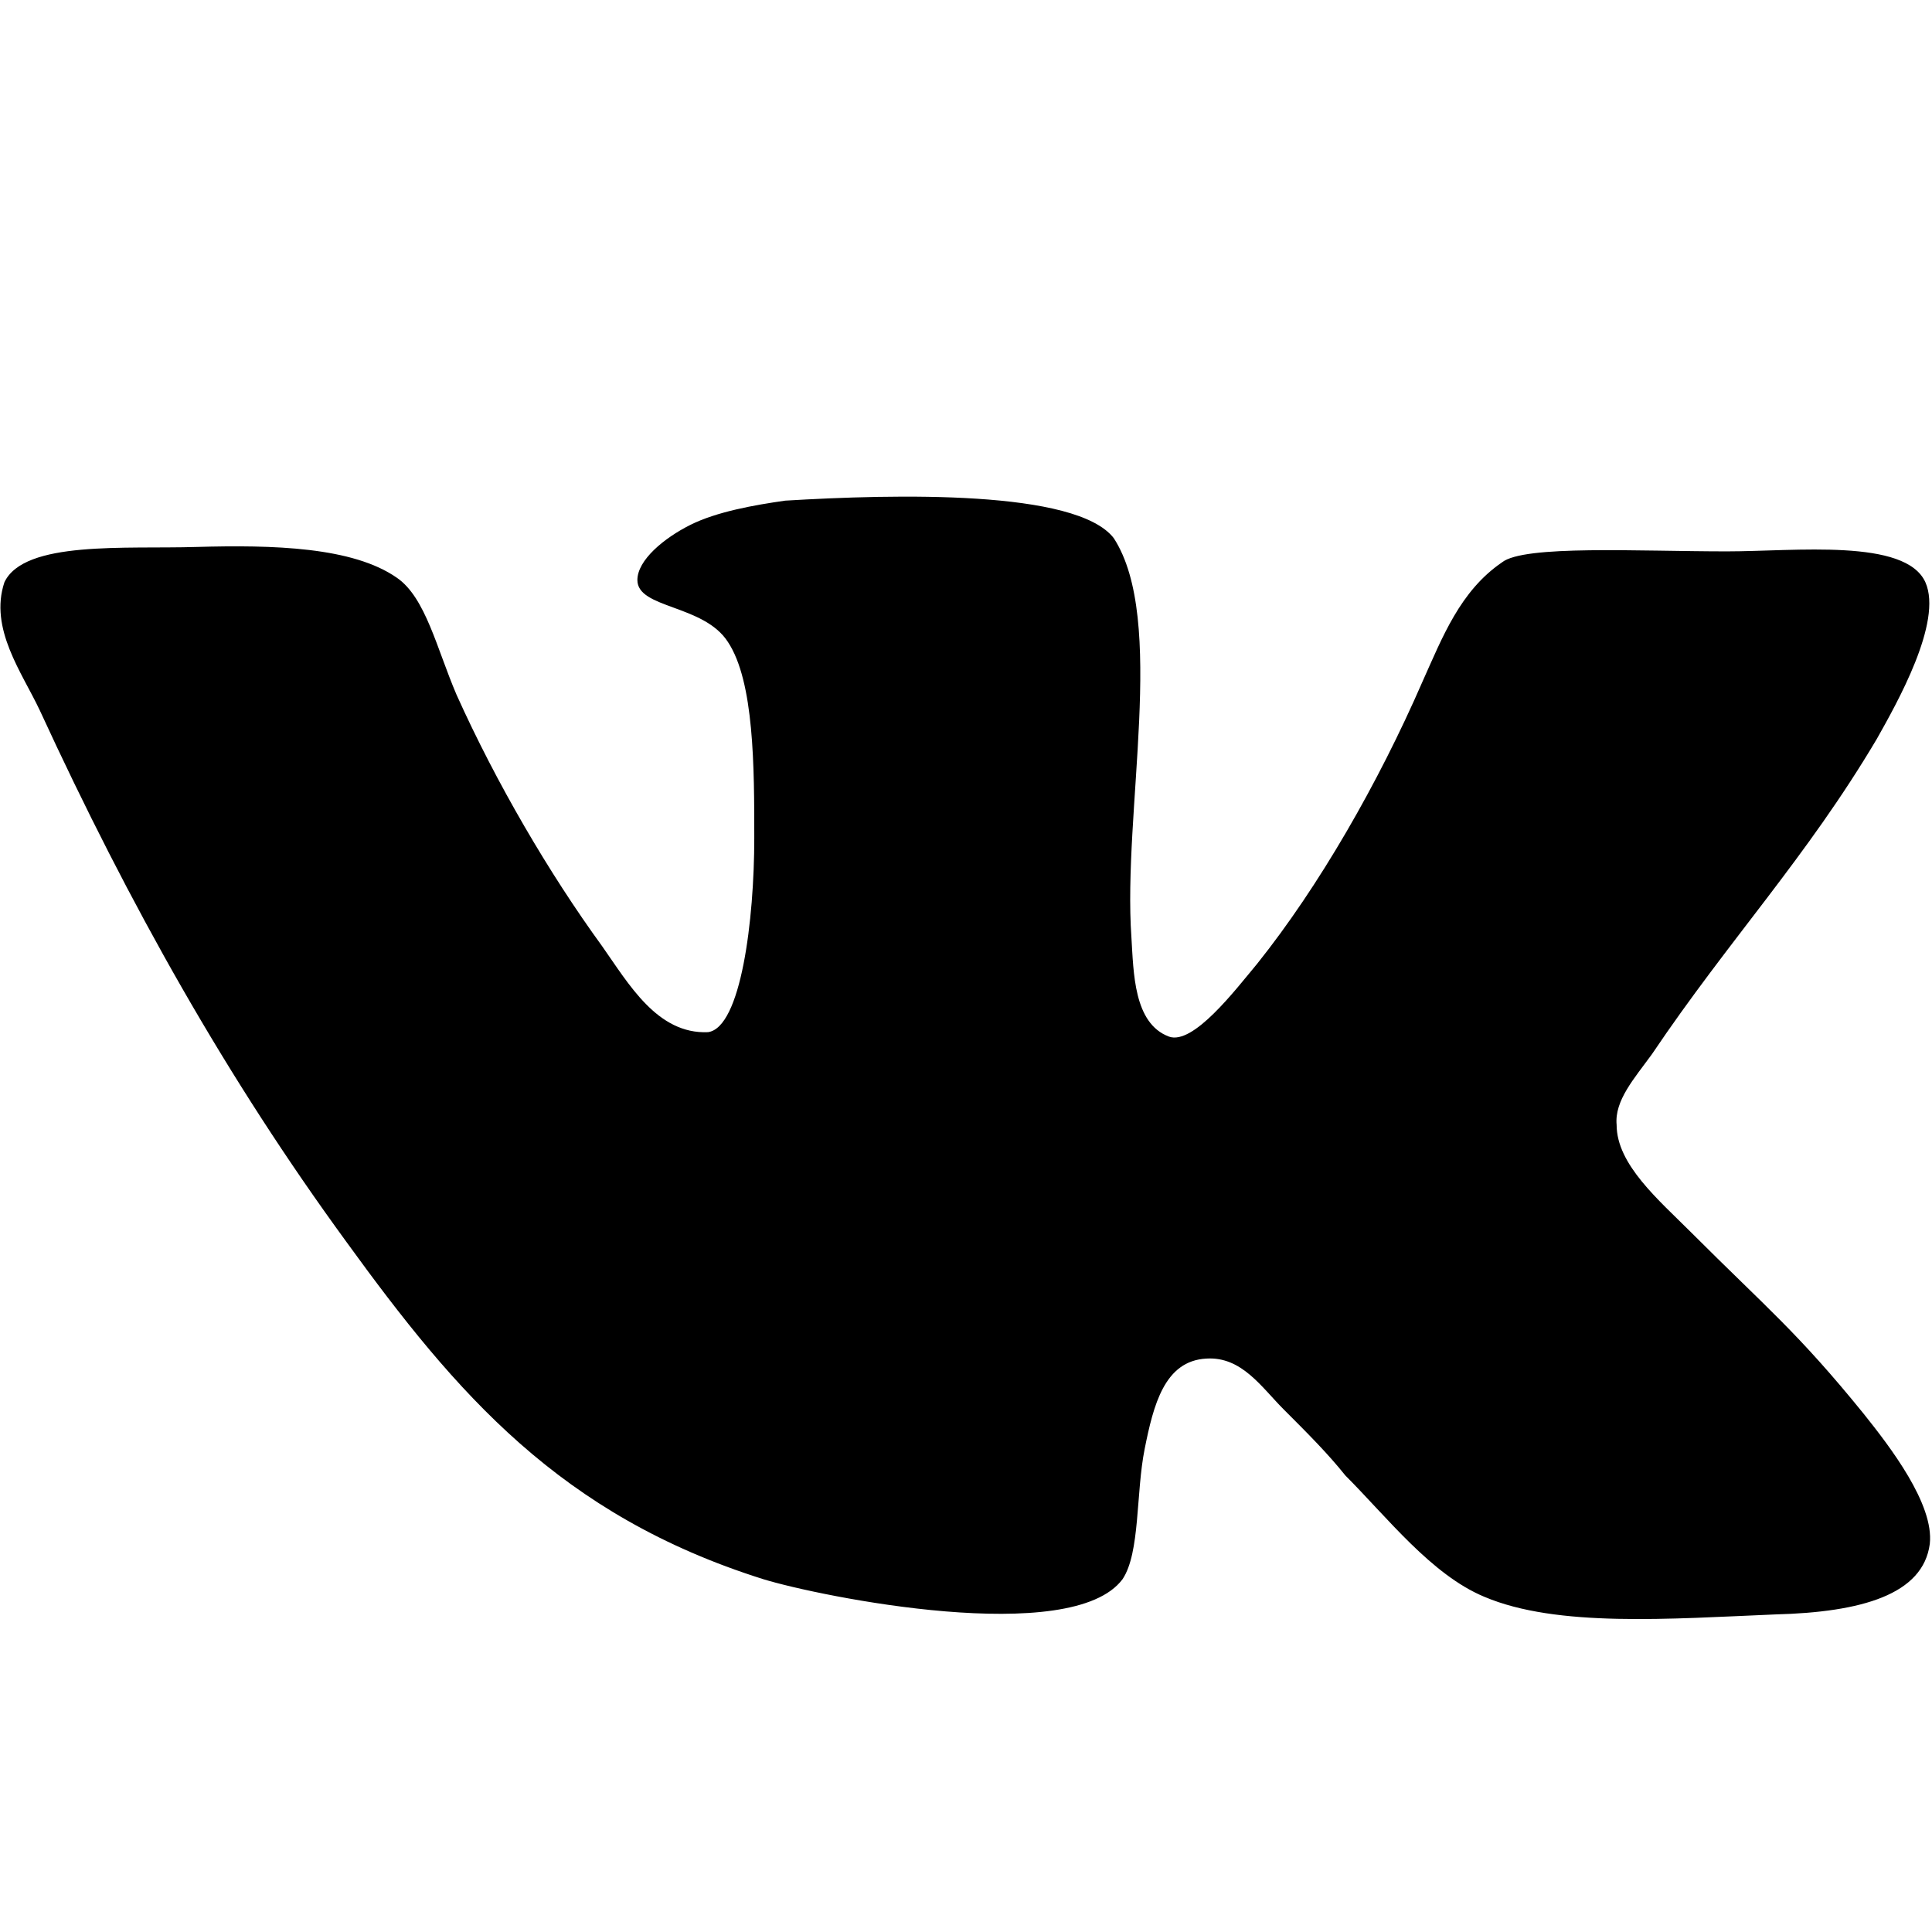
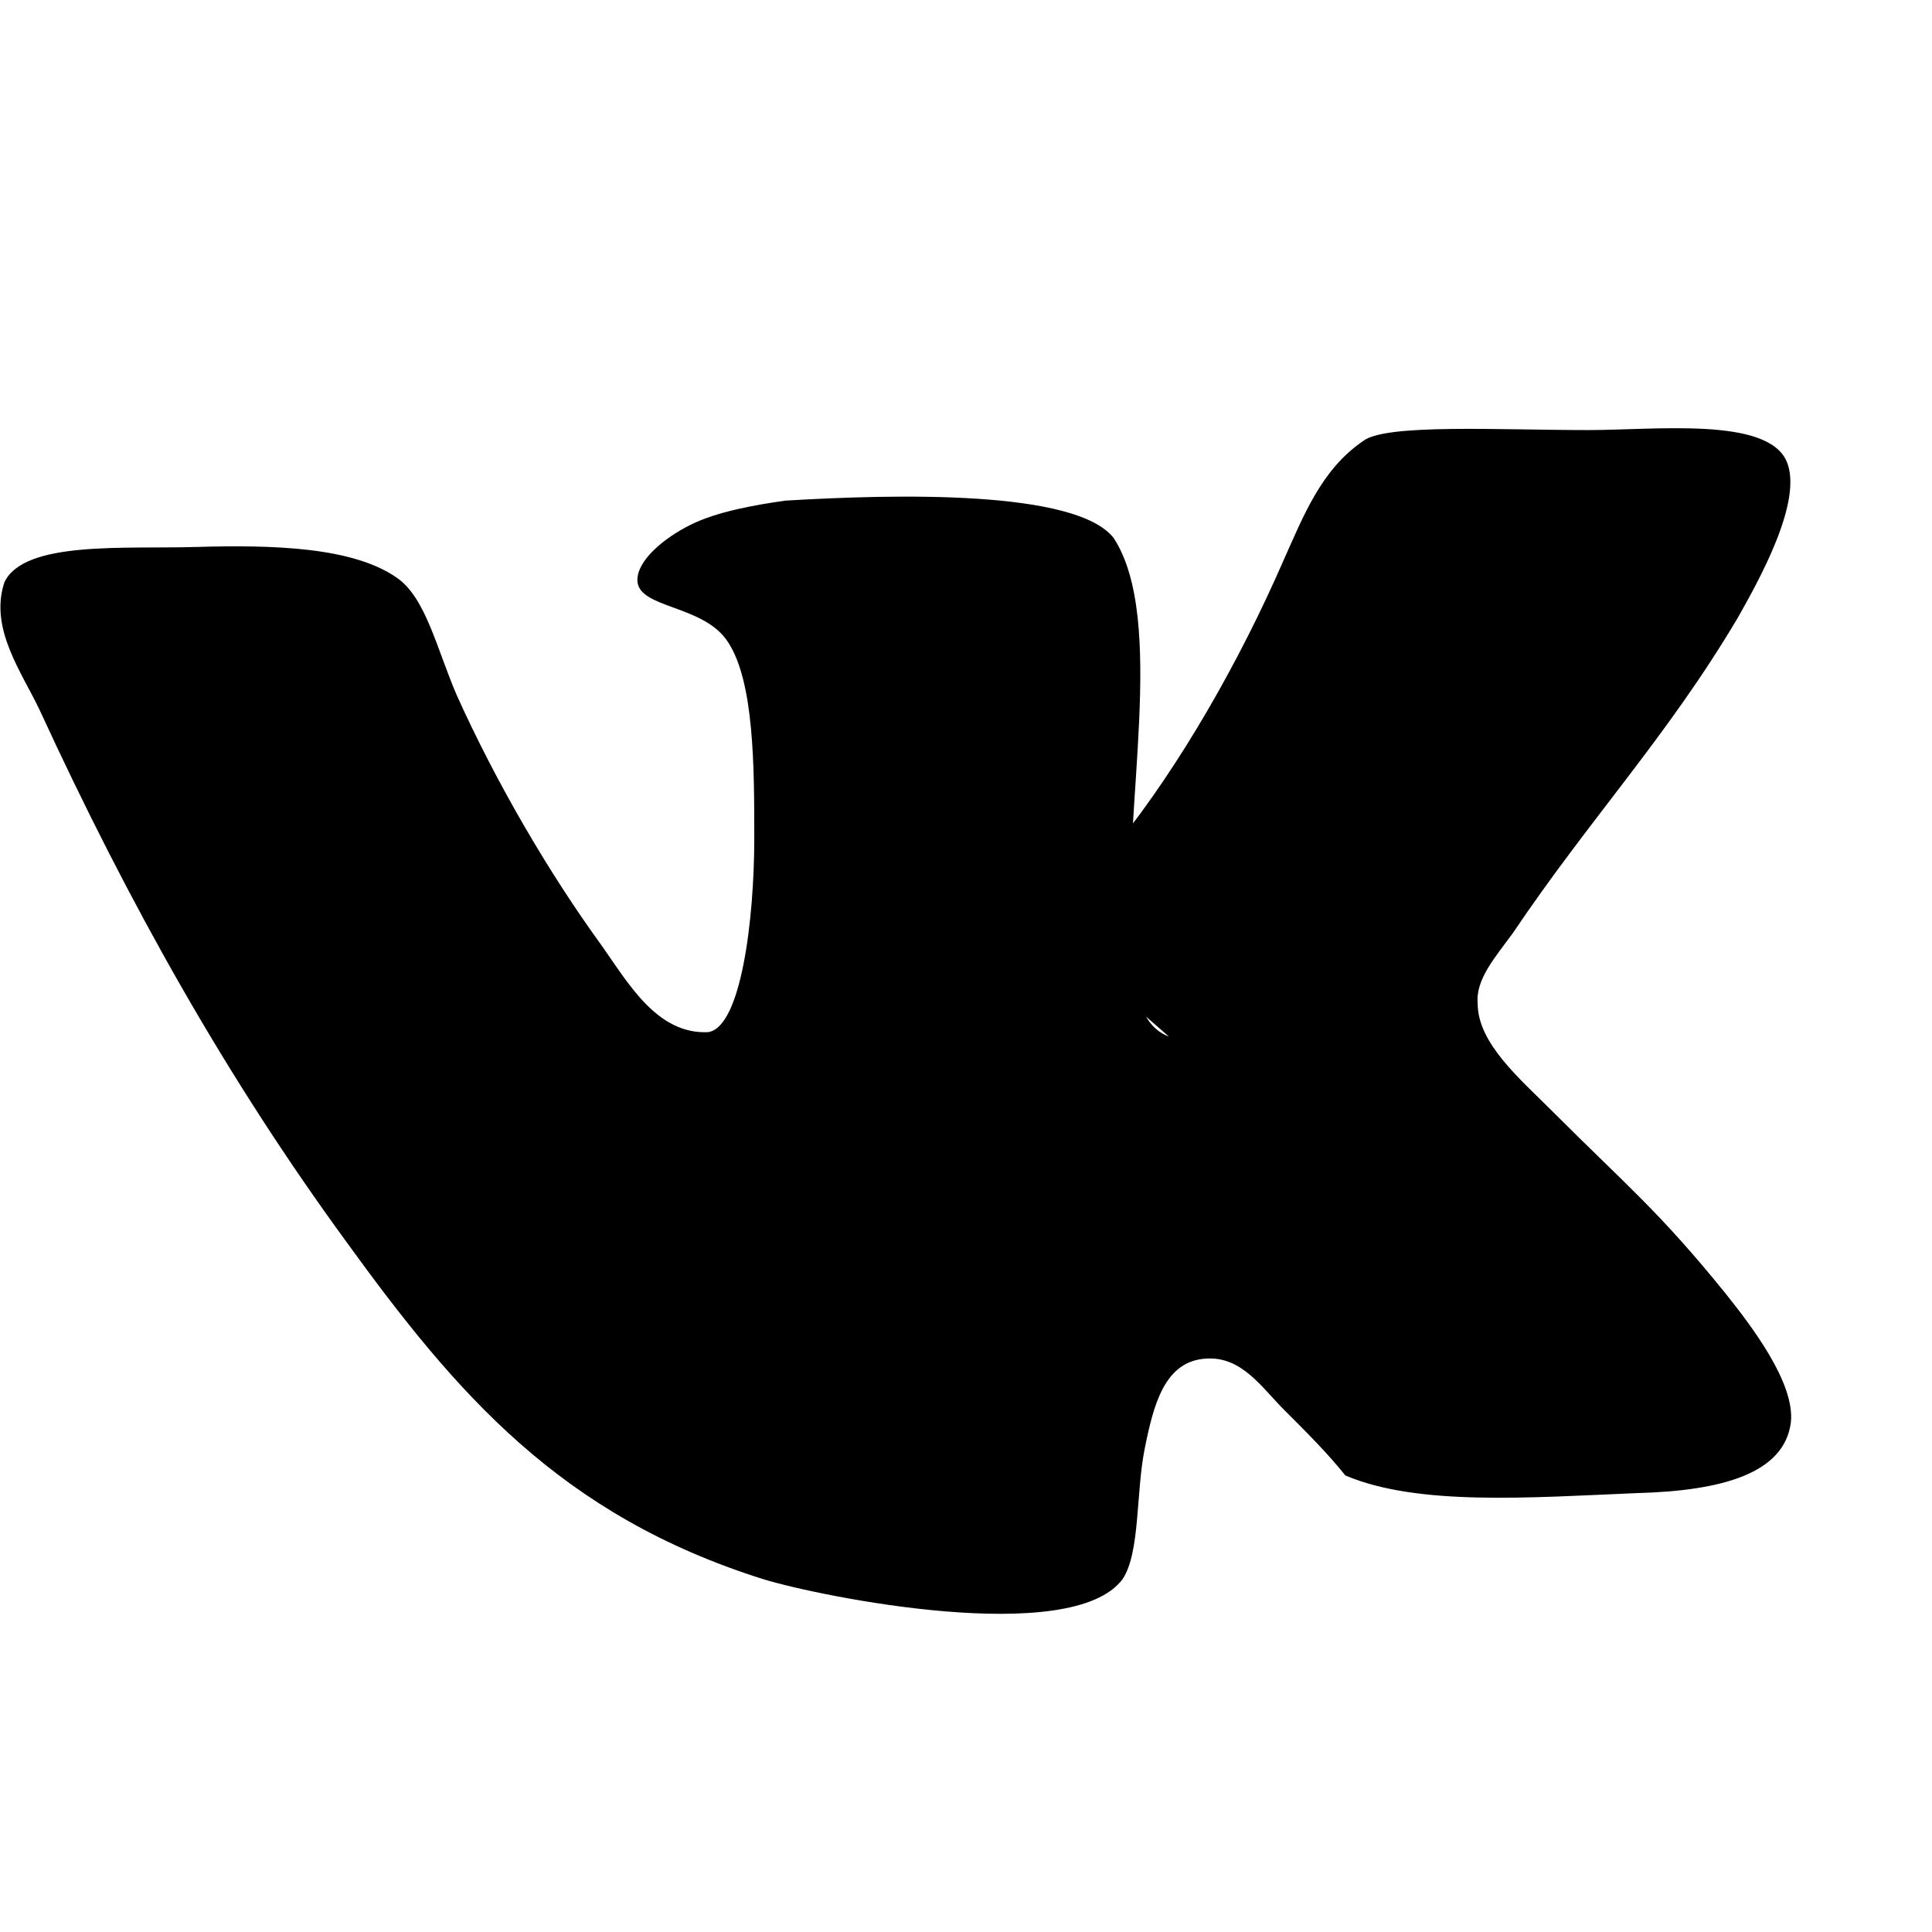
<svg xmlns="http://www.w3.org/2000/svg" width="512" height="512" viewBox="0 0 876 614">
-   <path fill="currentColor" d="M530 339c-16-6-16-29-17-45c-4-57 16-144-8-181c-17-22-99-20-149-17c-14 2-31 5-43 11s-24 16-24 25c0 13 30 11 41 28c12 18 12 57 12 89c0 37-6 86-21 88c-23 1-36-22-48-39c-24-33-48-74-66-114c-9-21-14-44-27-53c-20-14-56-15-91-14c-32 1-78-3-87 16c-7 21 8 41 16 58c41 89 85 167 139 241c50 69 97 124 189 153c26 8 140 31 163 0c8-12 6-39 10-59s9-40 28-41c16-1 25 13 35 23c11 11 20 20 28 30c19 19 39 45 63 55c33 14 84 10 132 8c39-1 67-9 70-32c2-18-18-44-30-59c-30-37-44-48-78-82c-15-15-34-31-34-49c-1-11 8-21 16-32c35-52 70-89 102-143c9-16 30-53 22-71c-9-20-59-14-90-14c-40 0-92-3-102 5c-19 13-27 34-36 54c-20 46-47 93-75 128c-10 12-29 37-40 33z" />
+   <path fill="currentColor" d="M530 339c-16-6-16-29-17-45c-4-57 16-144-8-181c-17-22-99-20-149-17c-14 2-31 5-43 11s-24 16-24 25c0 13 30 11 41 28c12 18 12 57 12 89c0 37-6 86-21 88c-23 1-36-22-48-39c-24-33-48-74-66-114c-9-21-14-44-27-53c-20-14-56-15-91-14c-32 1-78-3-87 16c-7 21 8 41 16 58c41 89 85 167 139 241c50 69 97 124 189 153c26 8 140 31 163 0c8-12 6-39 10-59s9-40 28-41c16-1 25 13 35 23c11 11 20 20 28 30c33 14 84 10 132 8c39-1 67-9 70-32c2-18-18-44-30-59c-30-37-44-48-78-82c-15-15-34-31-34-49c-1-11 8-21 16-32c35-52 70-89 102-143c9-16 30-53 22-71c-9-20-59-14-90-14c-40 0-92-3-102 5c-19 13-27 34-36 54c-20 46-47 93-75 128c-10 12-29 37-40 33z" />
</svg>